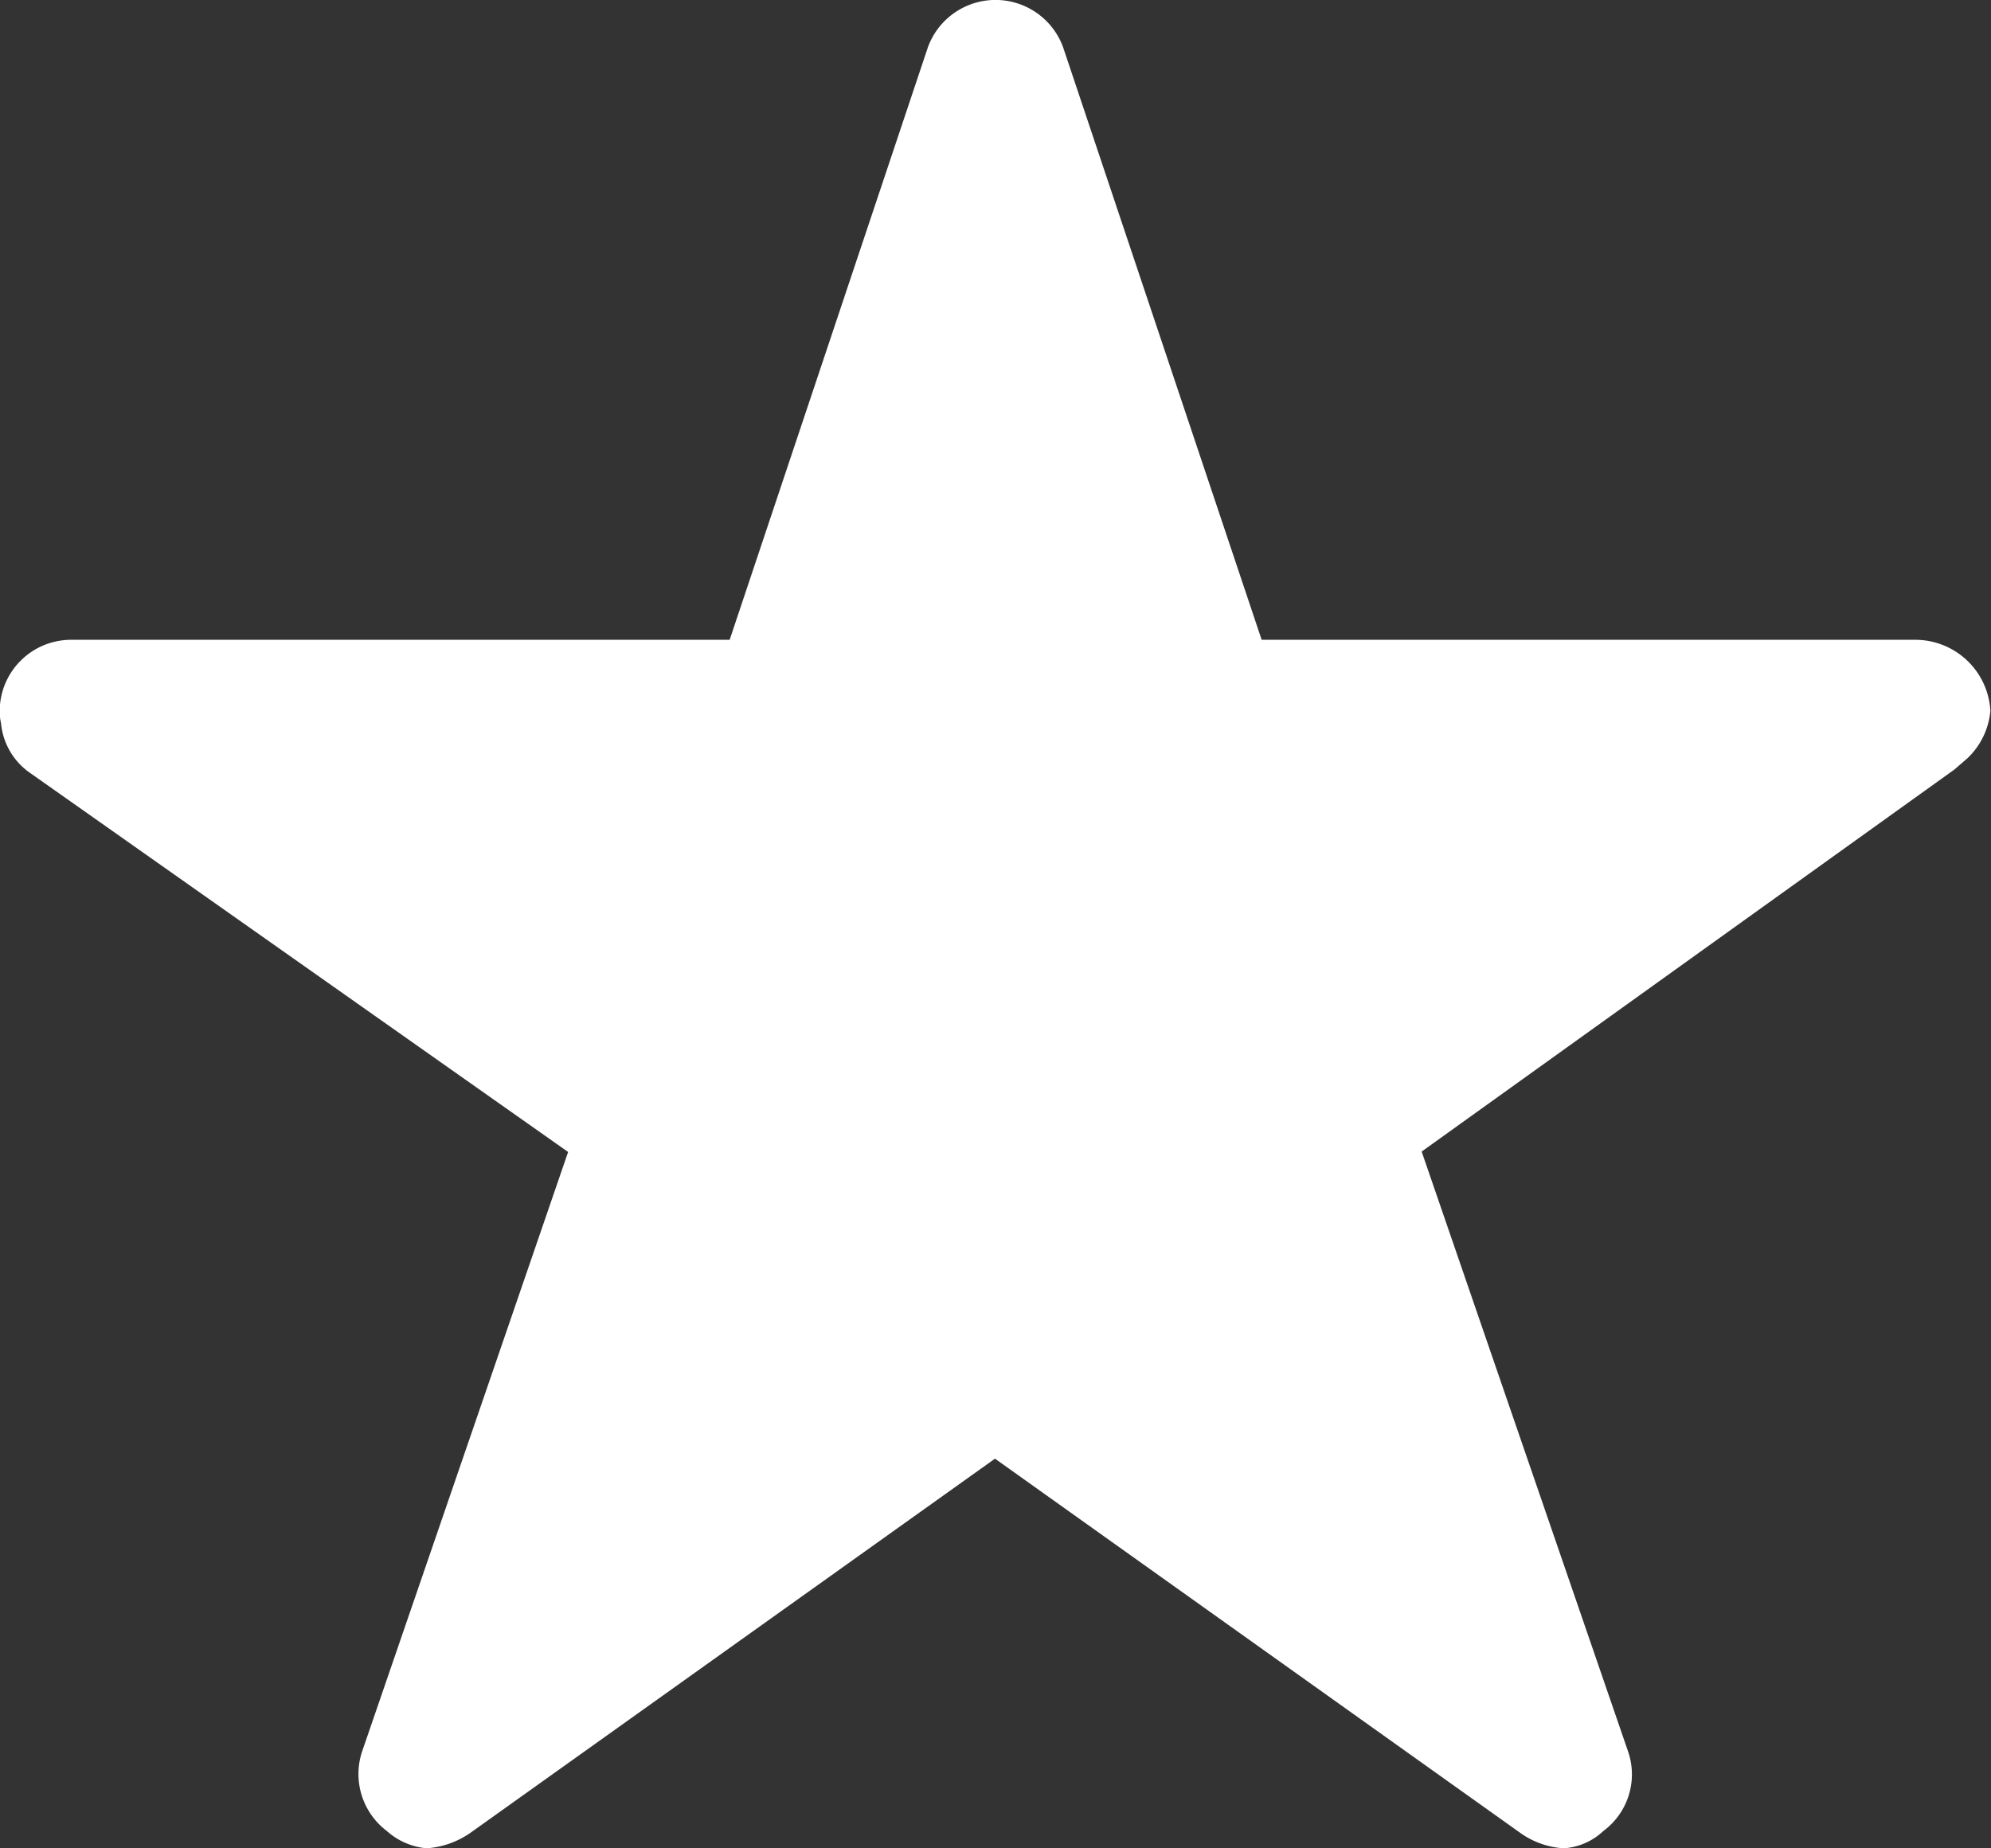
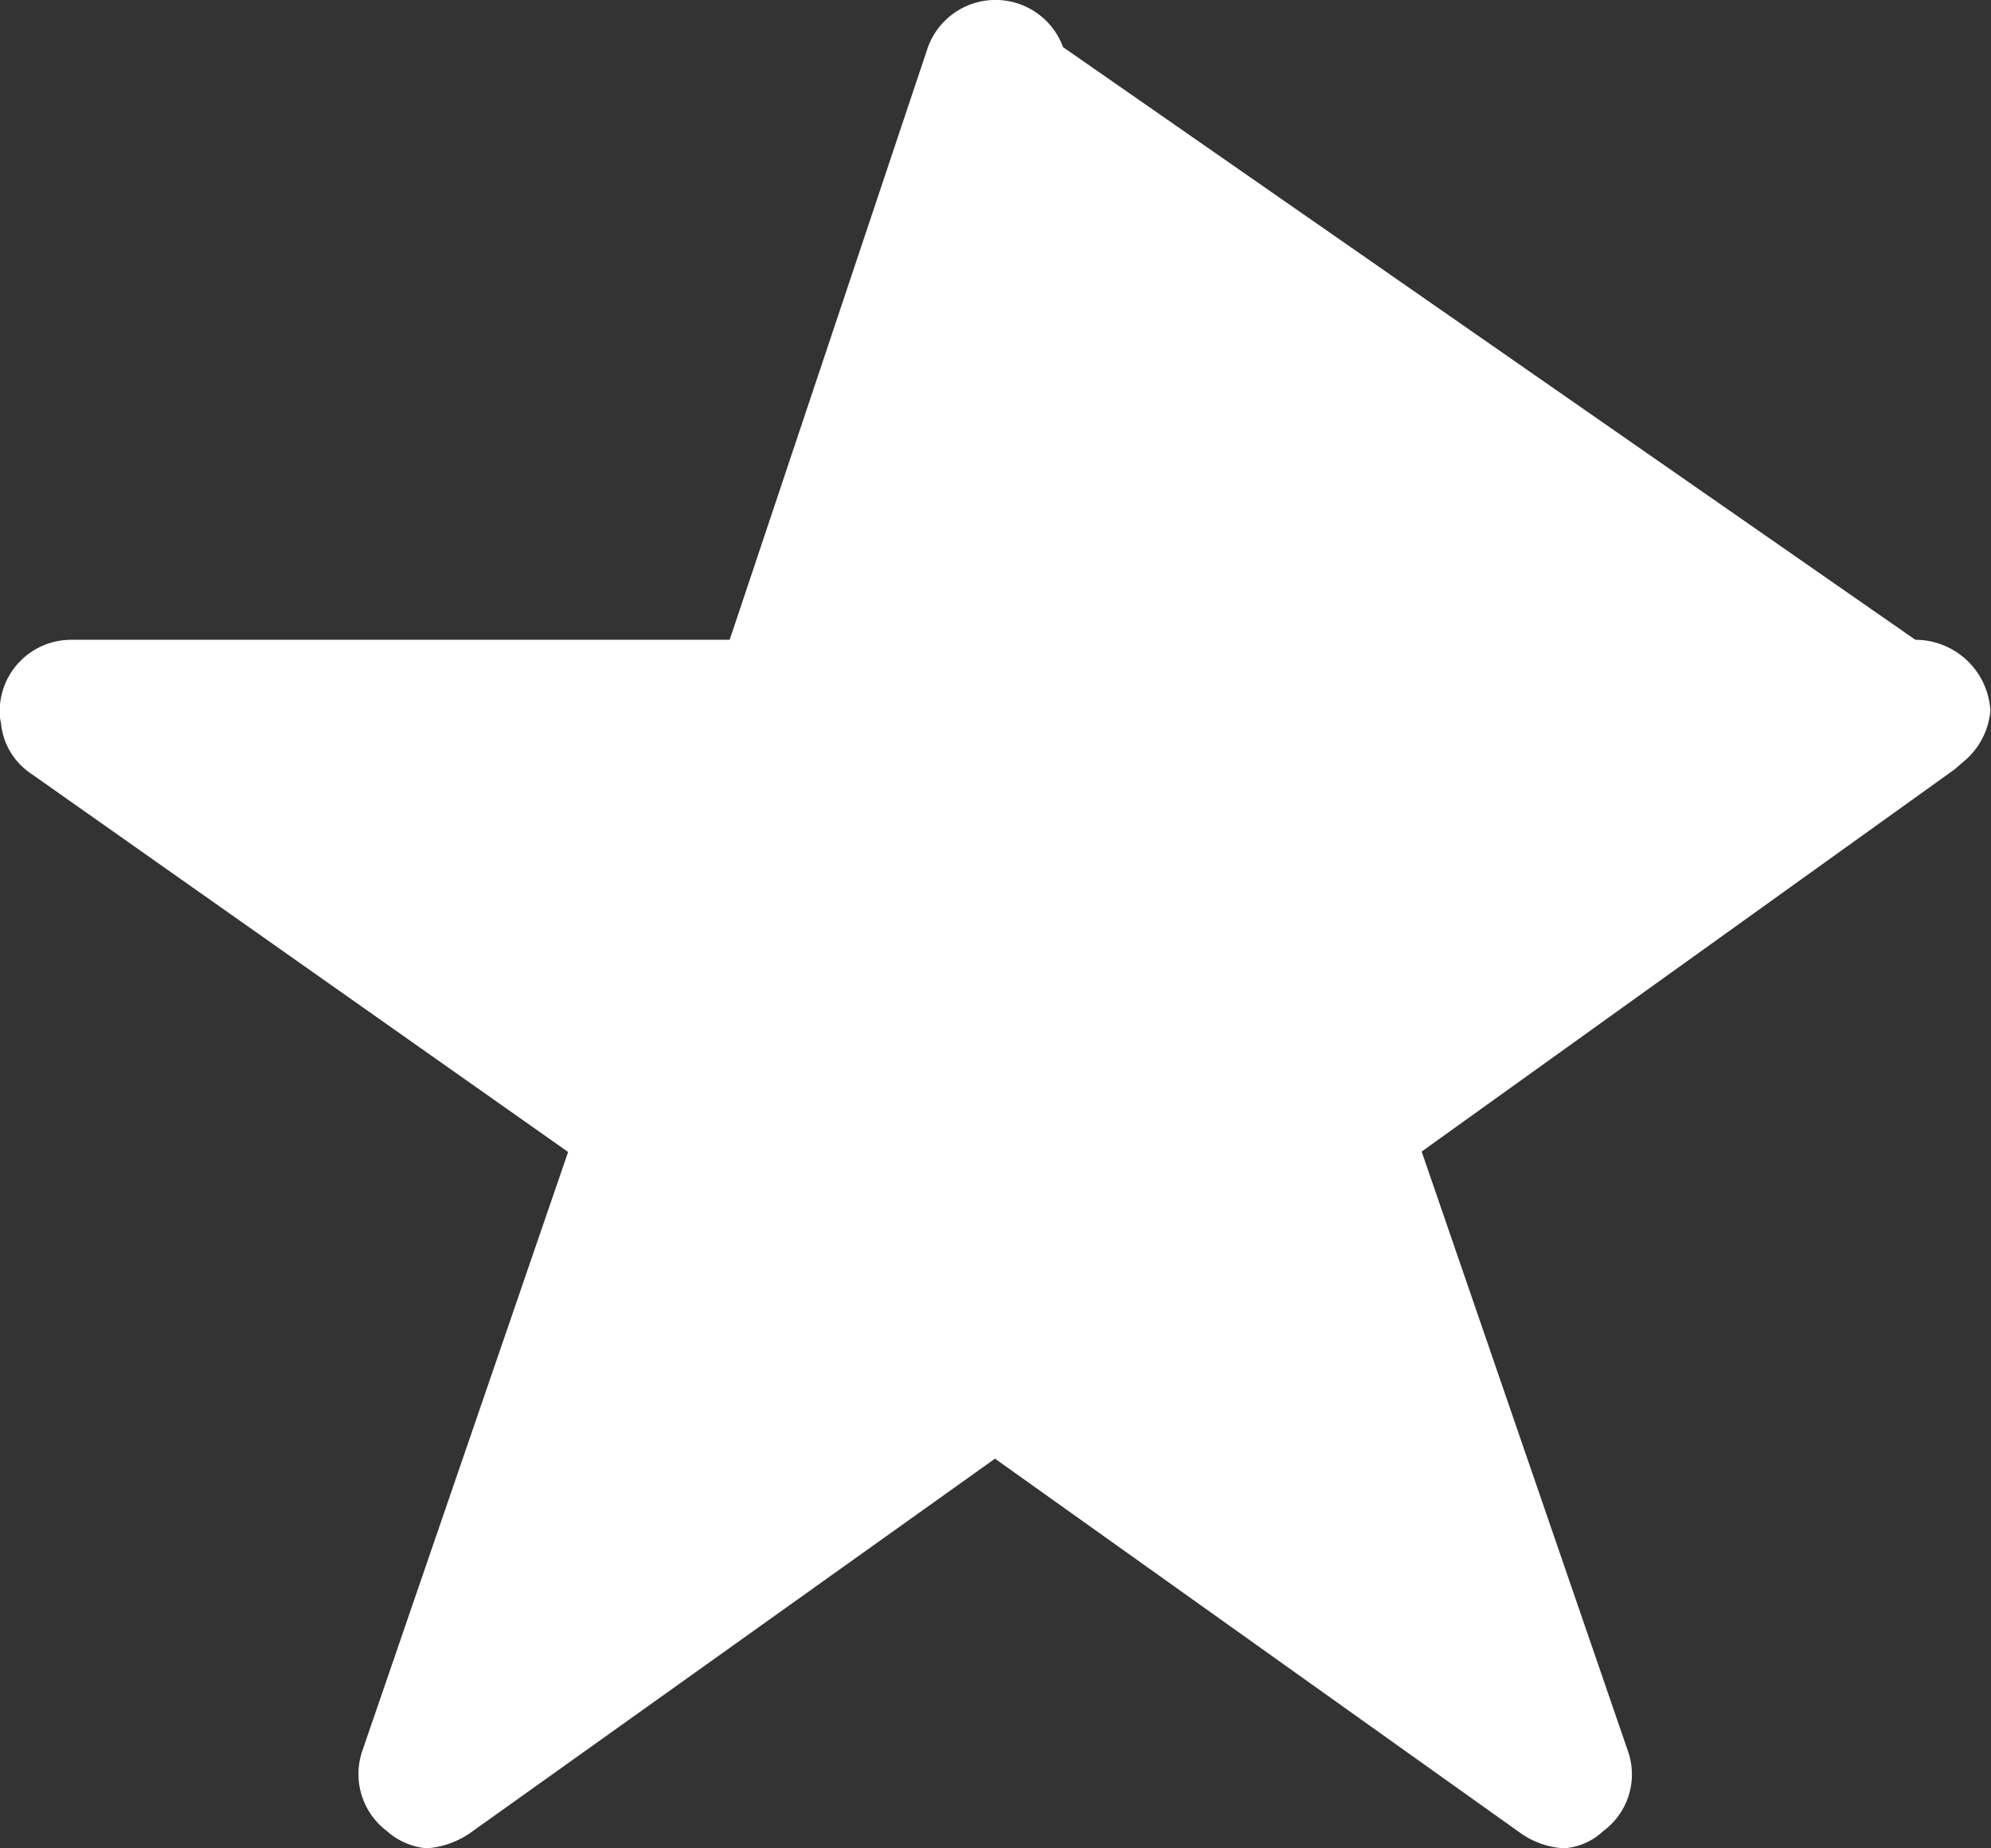
<svg xmlns="http://www.w3.org/2000/svg" width="19.51" height="18.116" viewBox="0 0 19.51 18.116">
  <rect x="0" y="0" width="19.51" height="18.116" fill="#333333" stroke="none" />
-   <path id="Icon_ionic-ios-star" data-name="Icon ionic-ios-star" d="M21.019,9.646H14.613L12.667,3.837a.705.705,0,0,0-1.324,0L9.4,9.646H2.947a.7.7,0,0,0-.7.7.512.512,0,0,0,.013.118.669.669,0,0,0,.292.492l5.265,3.71L5.8,20.537a.7.7,0,0,0,.24.784.674.674,0,0,0,.392.17.854.854,0,0,0,.435-.157L12,17.672l5.139,3.662a.816.816,0,0,0,.435.157.626.626,0,0,0,.388-.17.69.69,0,0,0,.24-.784l-2.021-5.875,5.221-3.745.126-.109a.731.731,0,0,0,.226-.466A.737.737,0,0,0,21.019,9.646Z" transform="translate(-2.25 -3.375)" fill="#fff" />
+   <path id="Icon_ionic-ios-star" data-name="Icon ionic-ios-star" d="M21.019,9.646L12.667,3.837a.705.705,0,0,0-1.324,0L9.4,9.646H2.947a.7.7,0,0,0-.7.7.512.512,0,0,0,.013.118.669.669,0,0,0,.292.492l5.265,3.71L5.8,20.537a.7.7,0,0,0,.24.784.674.674,0,0,0,.392.17.854.854,0,0,0,.435-.157L12,17.672l5.139,3.662a.816.816,0,0,0,.435.157.626.626,0,0,0,.388-.17.69.69,0,0,0,.24-.784l-2.021-5.875,5.221-3.745.126-.109a.731.731,0,0,0,.226-.466A.737.737,0,0,0,21.019,9.646Z" transform="translate(-2.25 -3.375)" fill="#fff" />
</svg>